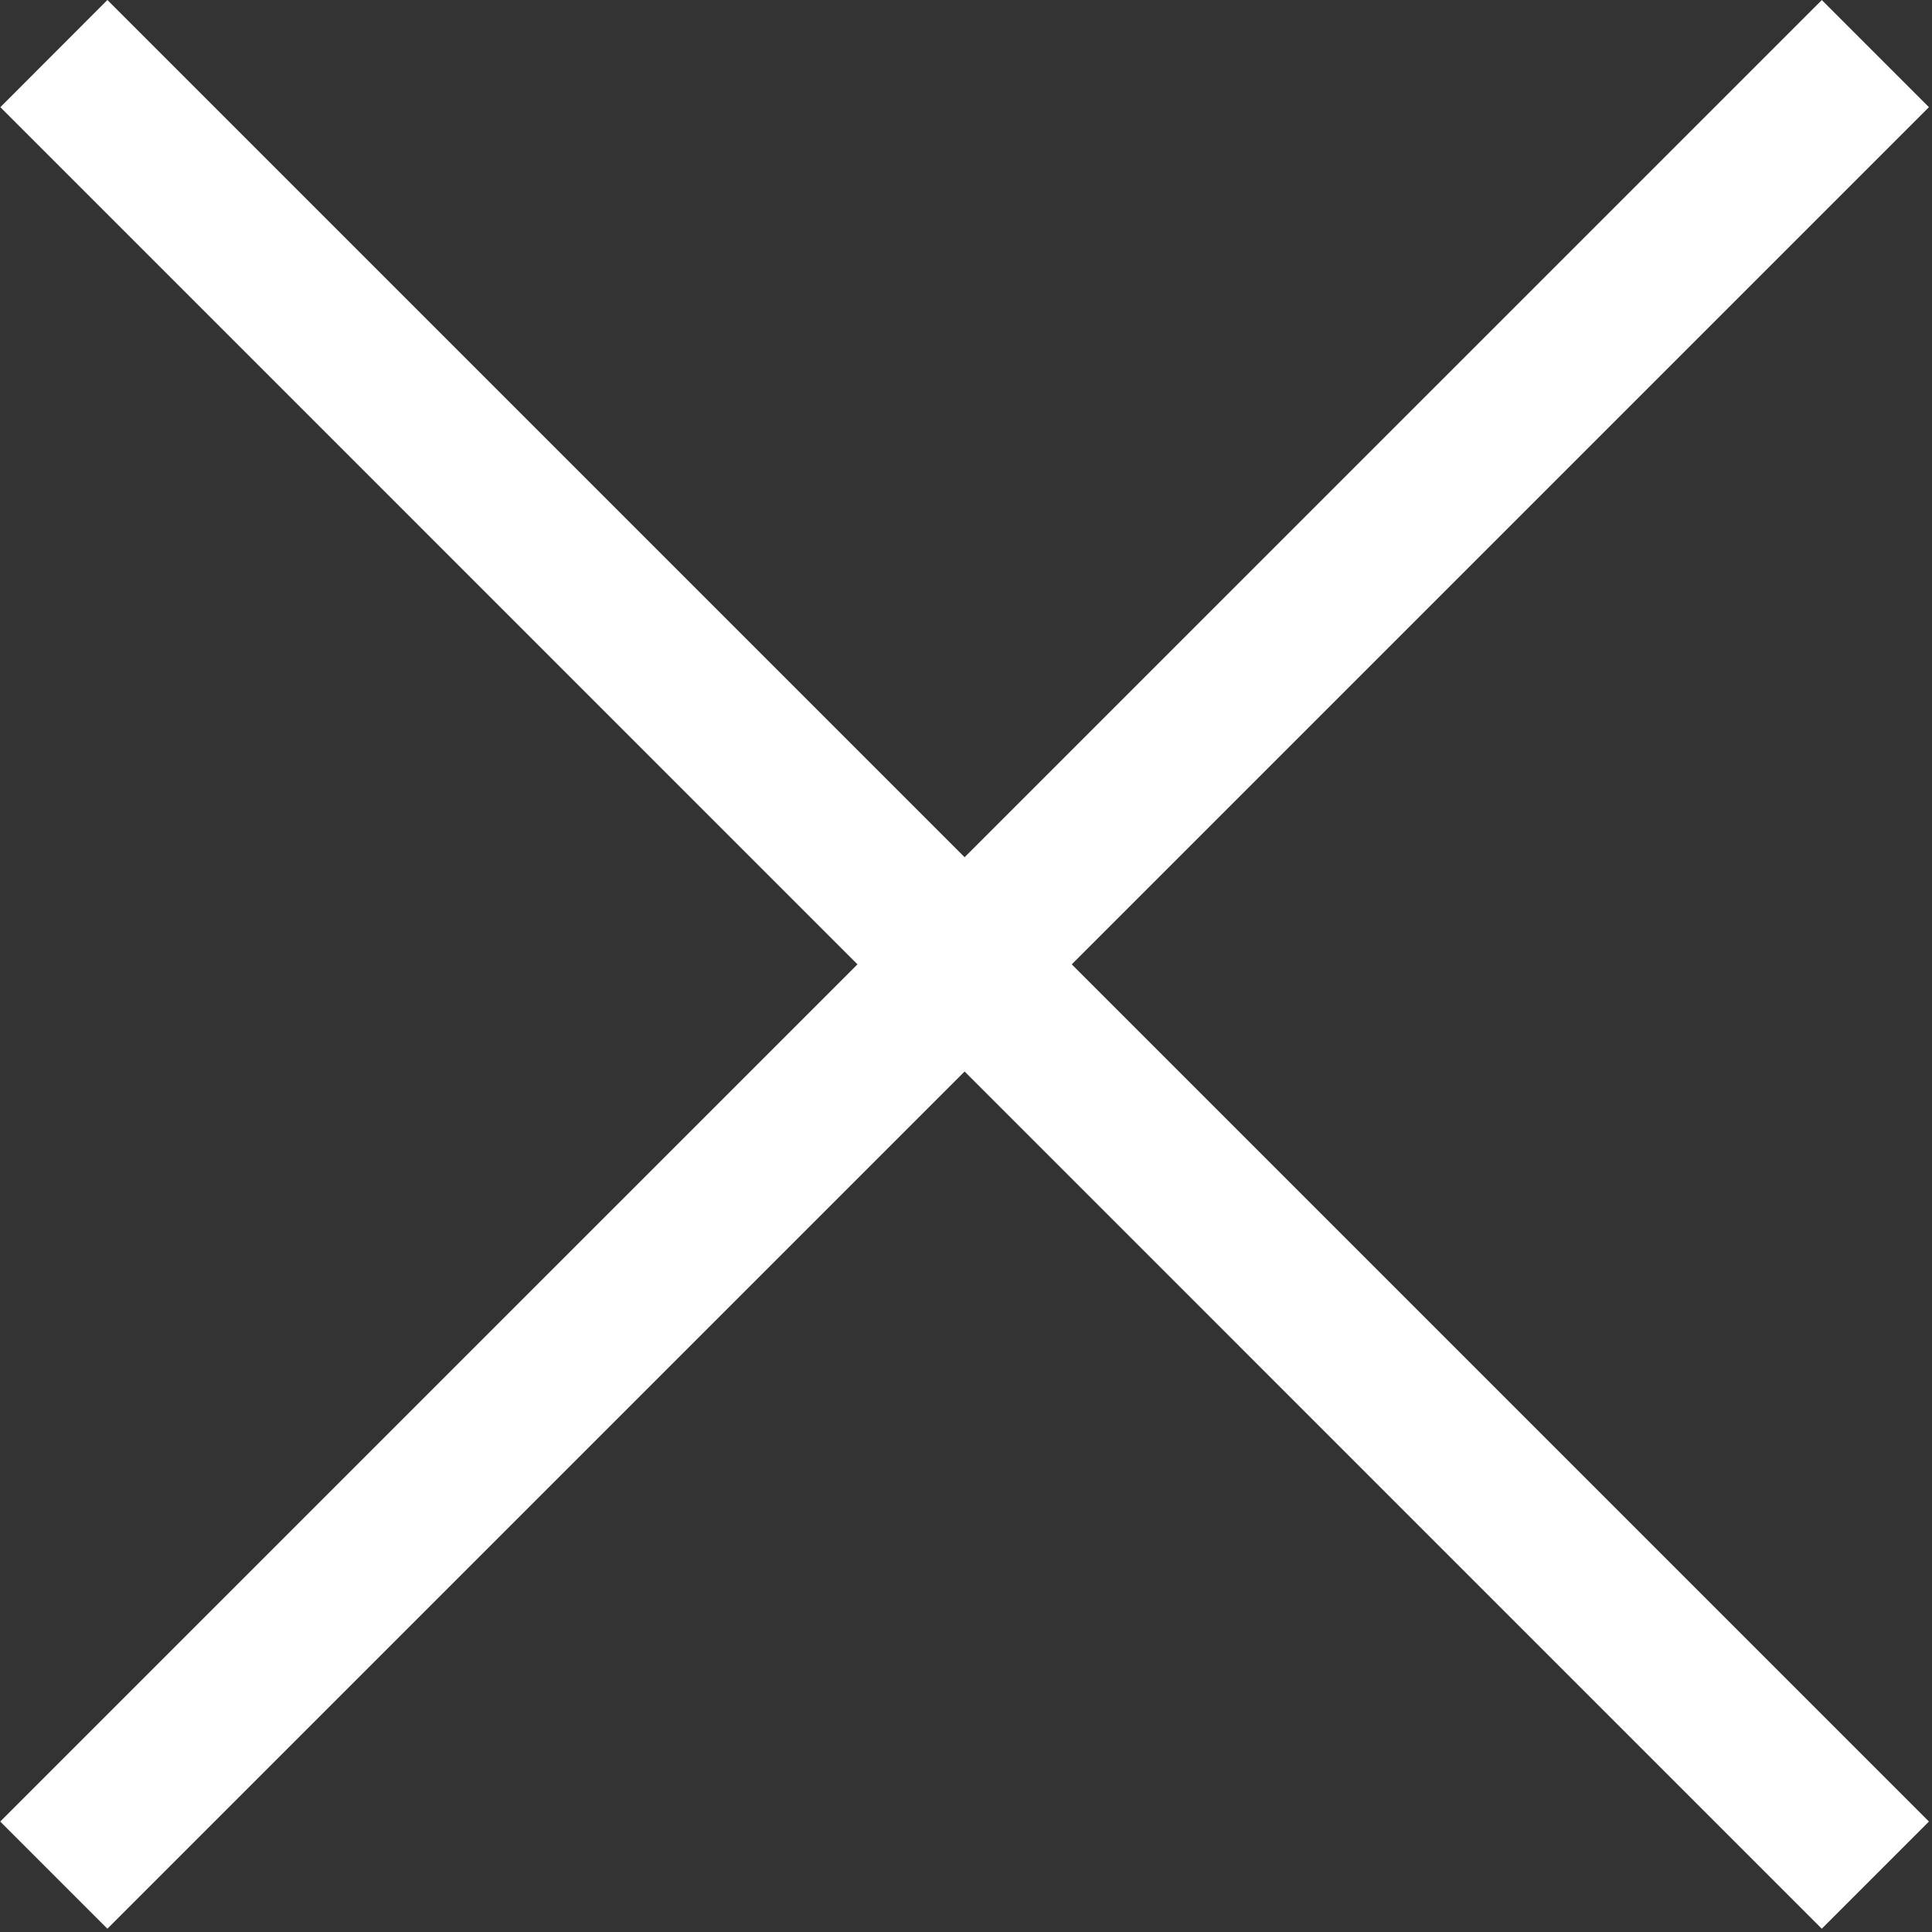
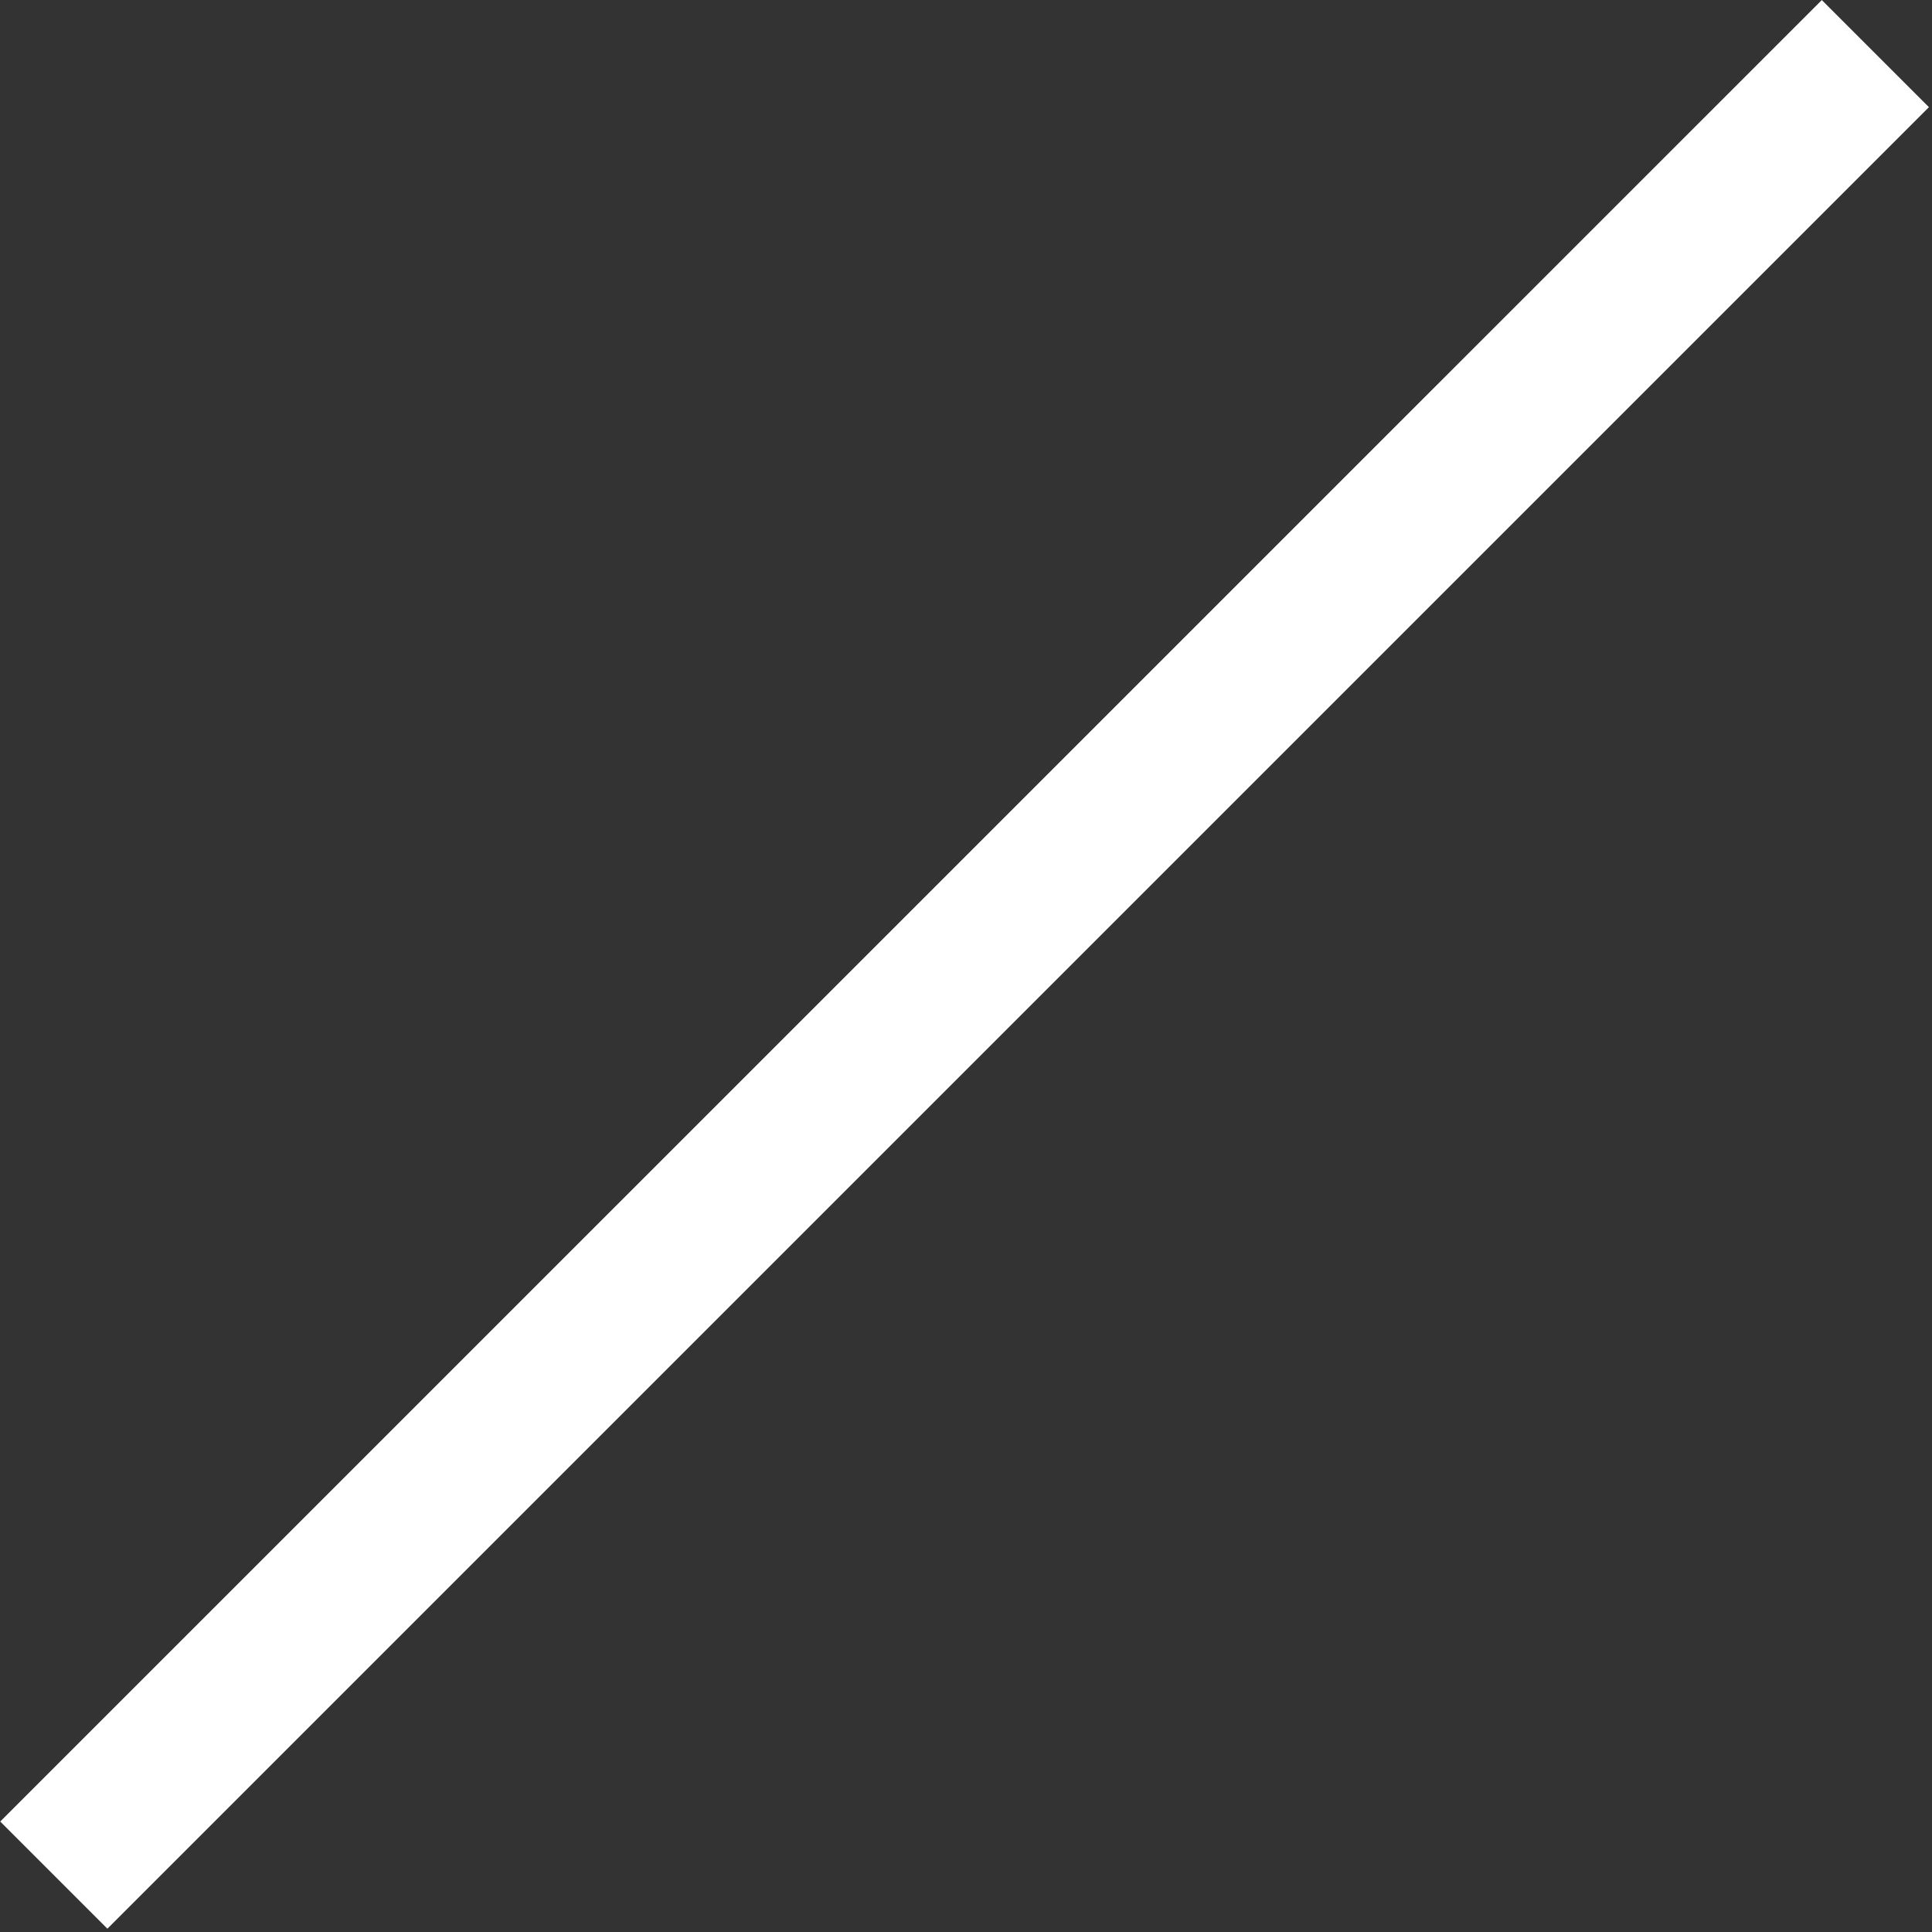
<svg xmlns="http://www.w3.org/2000/svg" width="17" height="17" fill="none">
  <rect width="100%" height="100%" fill="#333333" stroke="none" />
-   <path fill="#fff" d="M.003.943.945 0l16.028 16.028-.943.943L.003.943Z" />
  <path fill="#fff" d="m16.03 0 .943.943L.945 16.971l-.943-.943L16.03.001Z" />
</svg>